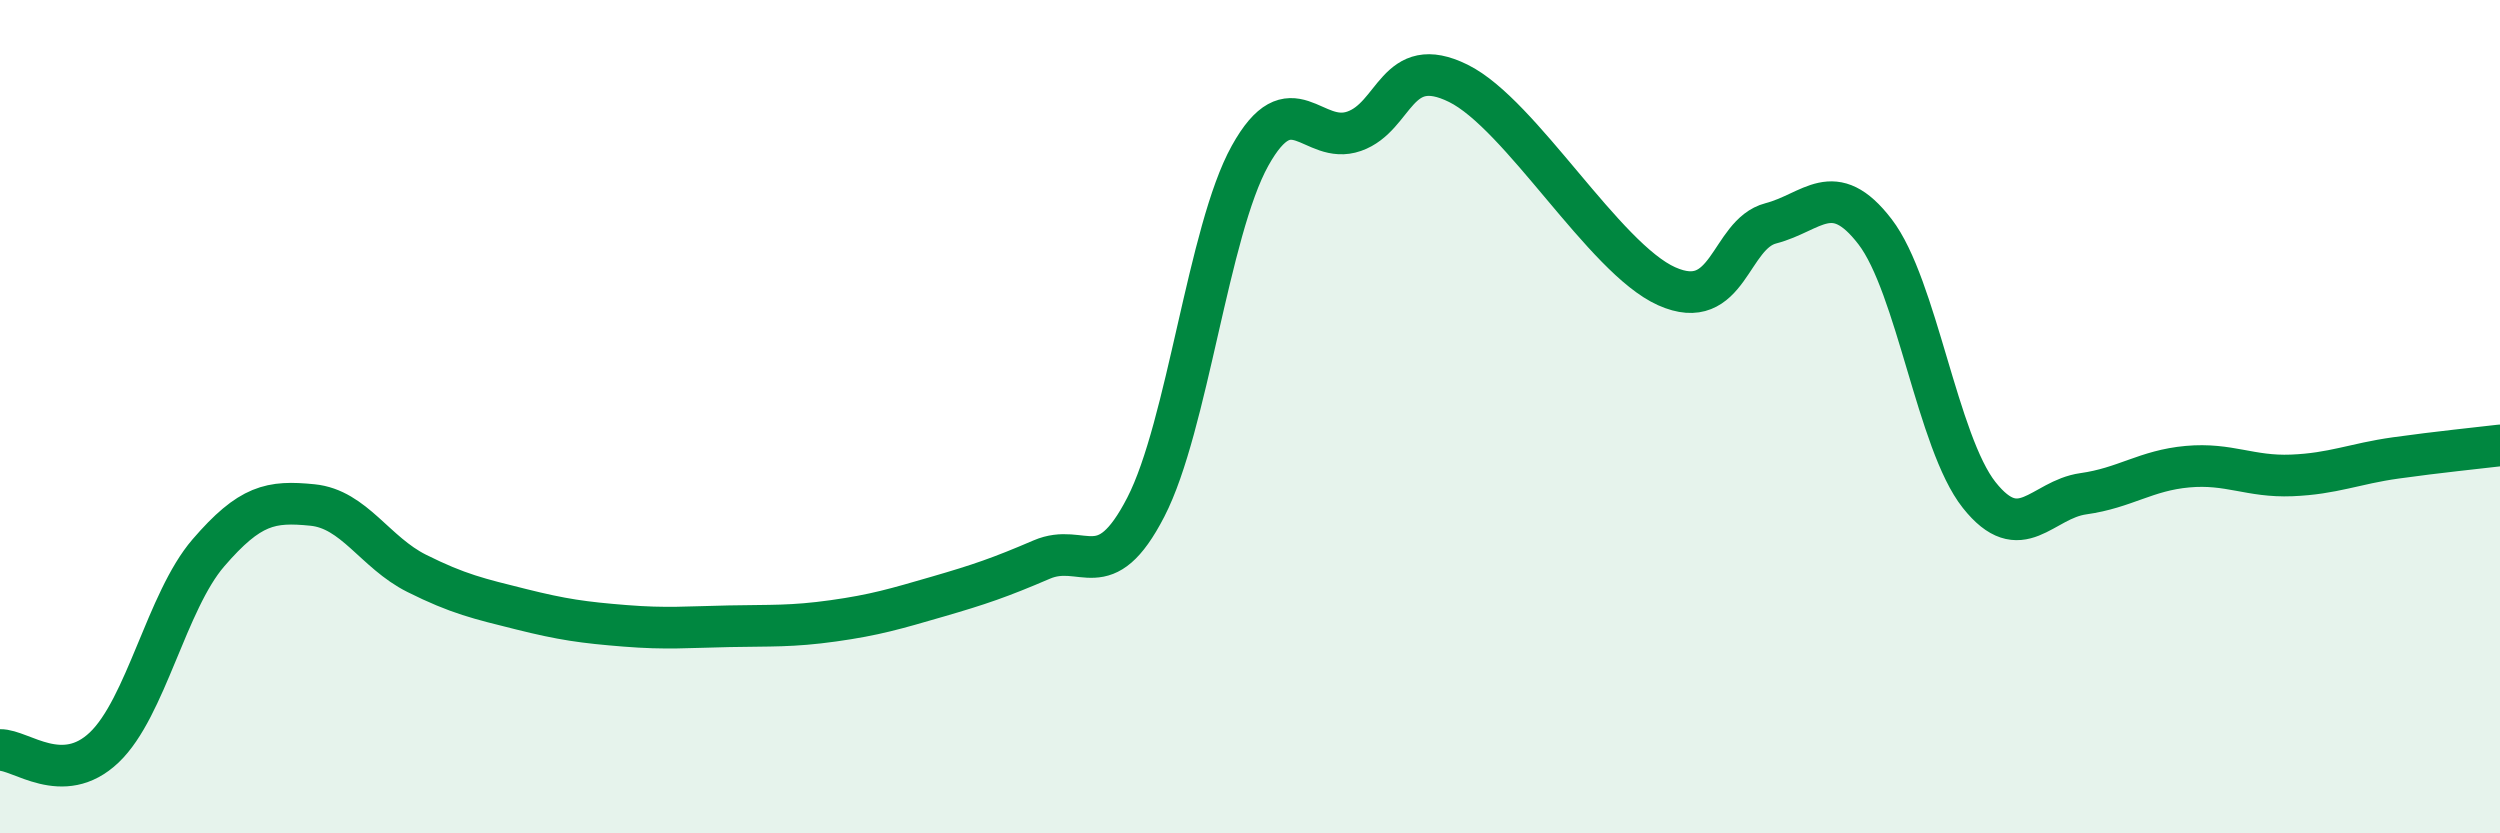
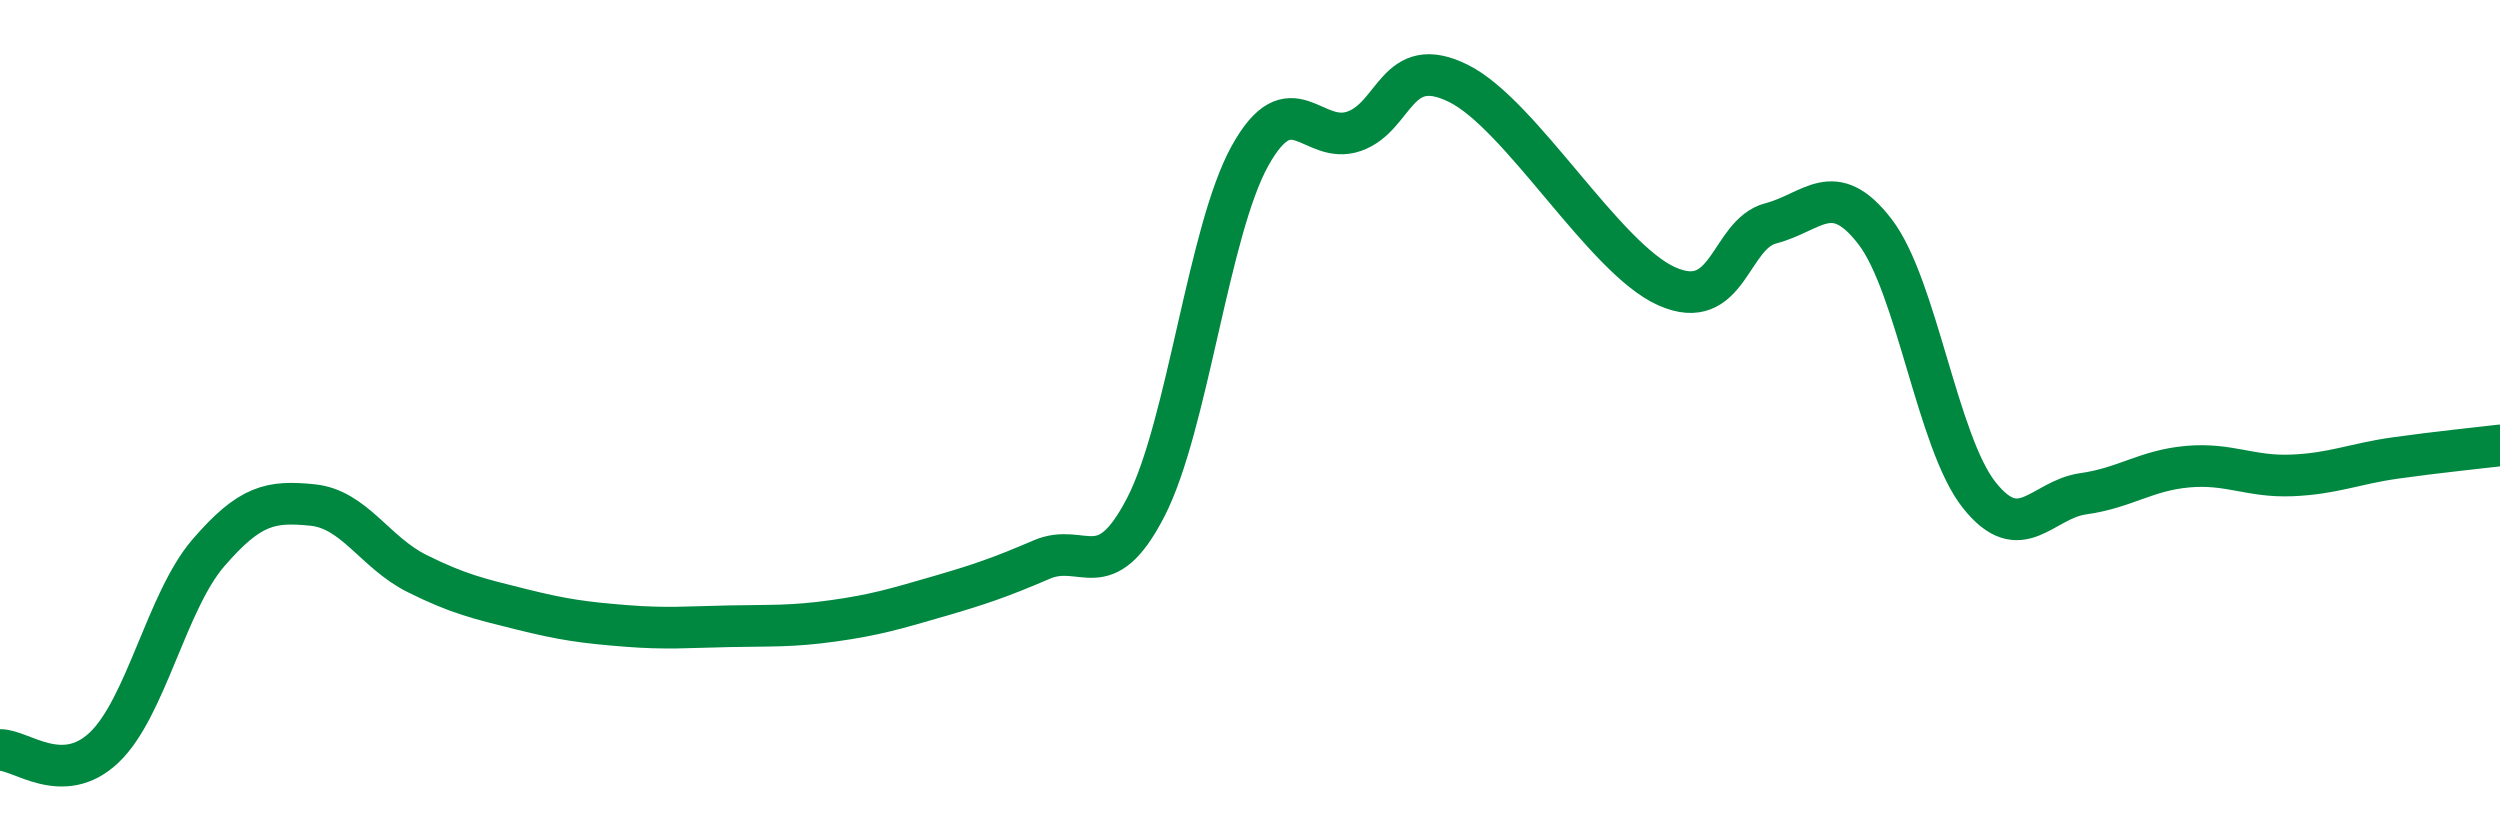
<svg xmlns="http://www.w3.org/2000/svg" width="60" height="20" viewBox="0 0 60 20">
-   <path d="M 0,18 C 0.5,17.99 1.5,18.89 2.5,17.94 C 3.5,16.99 4,14.43 5,13.27 C 6,12.11 6.5,12.02 7.5,12.12 C 8.5,12.22 9,13.26 10,13.76 C 11,14.26 11.5,14.37 12.5,14.62 C 13.5,14.87 14,14.94 15,15.02 C 16,15.1 16.5,15.05 17.5,15.03 C 18.5,15.01 19,15.04 20,14.9 C 21,14.76 21.5,14.61 22.5,14.32 C 23.5,14.03 24,13.86 25,13.43 C 26,13 26.5,14.11 27.5,12.17 C 28.5,10.23 29,5.54 30,3.74 C 31,1.94 31.5,3.5 32.5,3.15 C 33.5,2.8 33.5,1.26 35,2 C 36.5,2.74 38.5,6.2 40,6.87 C 41.5,7.54 41.5,5.62 42.5,5.36 C 43.5,5.1 44,4.26 45,5.56 C 46,6.86 46.5,10.62 47.5,11.88 C 48.5,13.14 49,11.99 50,11.85 C 51,11.71 51.5,11.29 52.5,11.2 C 53.5,11.11 54,11.45 55,11.41 C 56,11.37 56.5,11.13 57.5,10.99 C 58.5,10.85 59.5,10.75 60,10.69L60 20L0 20Z" fill="#008740" opacity="0.1" stroke-linecap="round" stroke-linejoin="round" />
  <path d="M 0,18 C 0.5,17.99 1.5,18.89 2.5,17.94 C 3.5,16.99 4,14.43 5,13.27 C 6,12.11 6.5,12.02 7.5,12.12 C 8.5,12.22 9,13.26 10,13.76 C 11,14.26 11.5,14.37 12.5,14.62 C 13.5,14.87 14,14.94 15,15.02 C 16,15.1 16.5,15.05 17.5,15.03 C 18.5,15.01 19,15.04 20,14.9 C 21,14.76 21.5,14.61 22.5,14.32 C 23.5,14.03 24,13.86 25,13.43 C 26,13 26.5,14.11 27.5,12.17 C 28.5,10.23 29,5.54 30,3.74 C 31,1.94 31.5,3.5 32.5,3.15 C 33.5,2.8 33.5,1.26 35,2 C 36.5,2.74 38.5,6.2 40,6.87 C 41.5,7.54 41.5,5.62 42.5,5.36 C 43.5,5.1 44,4.26 45,5.56 C 46,6.86 46.5,10.62 47.5,11.88 C 48.5,13.14 49,11.99 50,11.85 C 51,11.71 51.5,11.29 52.5,11.2 C 53.5,11.11 54,11.45 55,11.41 C 56,11.37 56.5,11.13 57.5,10.99 C 58.5,10.85 59.5,10.75 60,10.69" stroke="#008740" stroke-width="1" fill="none" stroke-linecap="round" stroke-linejoin="round" />
</svg>